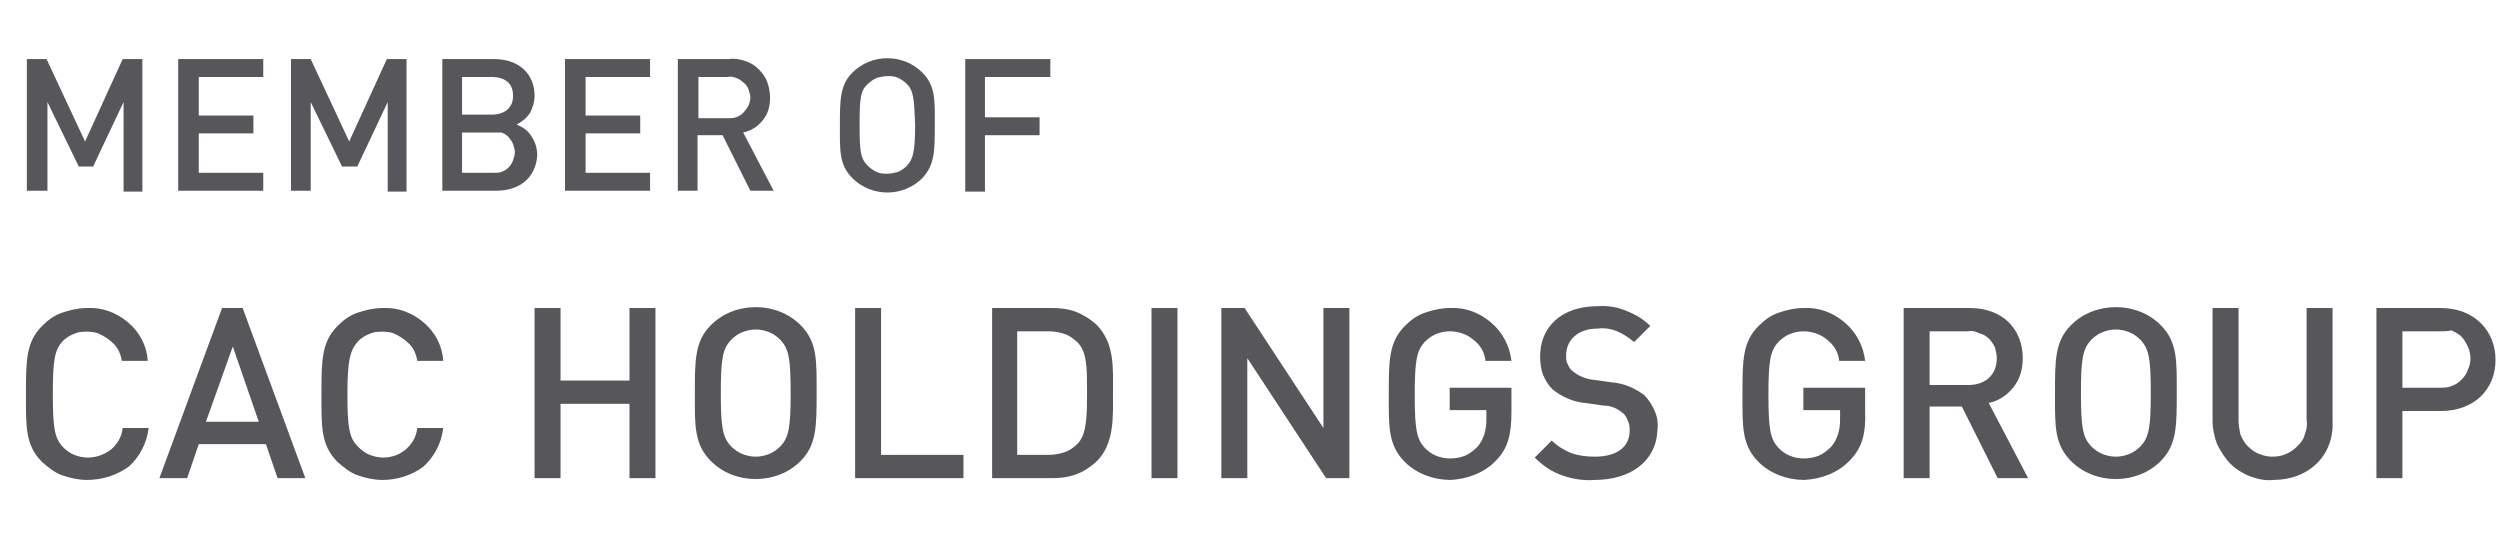
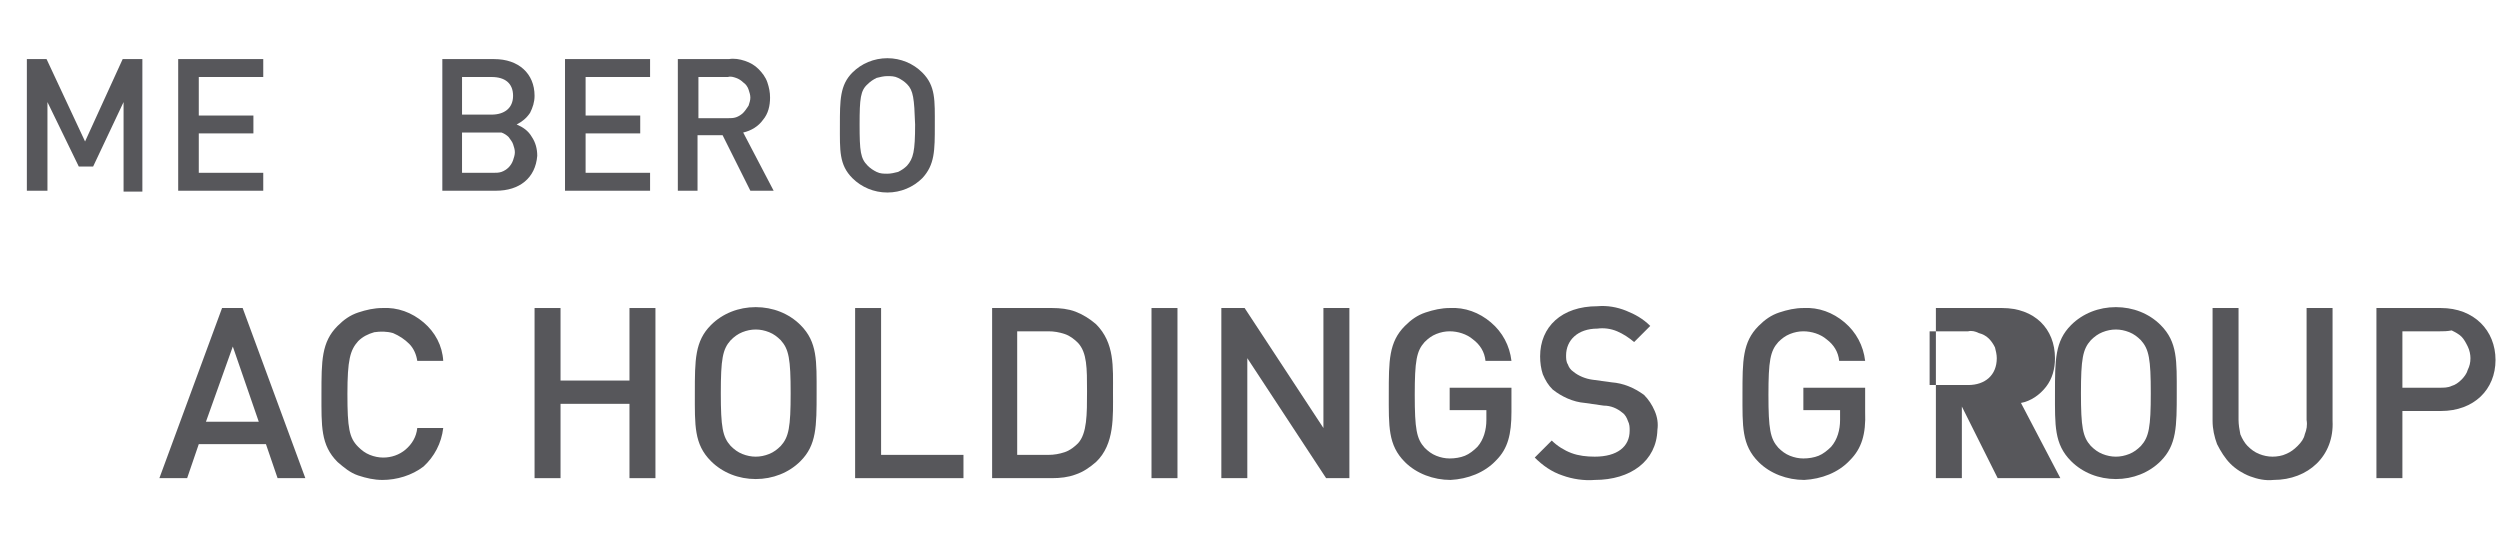
<svg xmlns="http://www.w3.org/2000/svg" enable-background="new 0 0 279.2 60" viewBox="0 0 279.2 60">
  <g fill="#57575b">
    <path d="m13.8 21.3v-9.9l-3.4 7.2h-1.6l-3.5-7.2v9.9h-2.3v-14.7h2.2l4.3 9.2 4.2-9.2h2.2v14.8h-2.1z" />
    <path d="m19.9 21.3v-14.7h9.5v2h-7.2v4.3h6.1v2h-6.1v4.4h7.2v2z" />
-     <path d="m43.3 21.3v-9.9l-3.4 7.2h-1.7l-3.5-7.2v9.9h-2.2v-14.7h2.2l4.3 9.2 4.2-9.2h2.2v14.8h-2.1z" />
    <path d="m55.4 21.3h-6v-14.7h5.8c2.7 0 4.5 1.6 4.5 4.1 0 .7-.2 1.3-.5 1.9-.4.6-.9 1-1.5 1.3.7.3 1.3.7 1.7 1.4.4.6.6 1.3.6 2.1-.2 2.5-2 3.9-4.6 3.9zm-.5-12.7h-3.3v4.2h3.3c1.4 0 2.4-.7 2.4-2.1s-.9-2.1-2.4-2.1zm.2 6.2h-3.5v4.5h3.5c.3 0 .6 0 .9-.1s.6-.3.8-.5.4-.5.5-.8.2-.6.2-.9-.1-.6-.2-.9-.3-.5-.5-.8c-.2-.2-.5-.4-.8-.5-.2 0-.5 0-.9 0z" />
    <path d="m63.1 21.3v-14.7h9.5v2h-7.2v4.3h6.1v2h-6.1v4.4h7.2v2z" />
    <path d="m83.8 21.3-3.1-6.2h-2.8v6.2h-2.2v-14.7h5.7c.6-.1 1.2 0 1.8.2s1.1.5 1.5.9.8.9 1 1.5.3 1.1.3 1.7c0 .9-.2 1.8-.8 2.5-.5.7-1.3 1.2-2.2 1.4l3.4 6.5zm-2.5-12.7h-3.3v4.6h3.3c.3 0 .6 0 .9-.1s.6-.3.8-.5.4-.5.6-.8c.1-.3.2-.6.2-.9s-.1-.6-.2-.9-.3-.6-.6-.8c-.2-.2-.5-.4-.8-.5s-.6-.2-.9-.1z" />
    <path d="m103 19.9c-1 1-2.4 1.6-3.9 1.6s-2.9-.6-3.9-1.6c-1.5-1.5-1.4-3.1-1.4-5.9s0-4.5 1.4-5.9c1-1 2.4-1.6 3.9-1.6s2.9.6 3.9 1.6c1.5 1.5 1.4 3.1 1.4 5.9s0 4.4-1.4 5.9zm-1.7-10.5c-.3-.3-.6-.5-1-.7s-.8-.2-1.2-.2-.8.1-1.2.2c-.4.2-.7.4-1 .7-.8.7-.9 1.6-.9 4.5 0 3 .1 3.8.9 4.6.3.3.6.5 1 .7s.8.2 1.2.2.8-.1 1.2-.2c.4-.2.7-.4 1-.7.7-.8.9-1.6.9-4.6-.1-2.9-.2-3.8-.9-4.5z" />
-     <path d="m110 8.6v4.5h6.1v2h-6.1v6.3h-2.2v-14.8h9.5v2z" />
-     <path d="m9.7 53.6c-.9 0-1.8-.2-2.7-.5s-1.6-.9-2.3-1.5c-1.9-1.9-1.8-4-1.8-7.6 0-3.7 0-5.8 1.8-7.6.7-.7 1.4-1.2 2.3-1.5s1.8-.5 2.7-.5c1.7-.1 3.3.5 4.6 1.6s2.1 2.6 2.2 4.3h-2.9c-.1-.7-.4-1.4-.9-1.9s-1.1-.9-1.8-1.2c-.7-.2-1.4-.2-2.1-.1-.7.2-1.3.5-1.8 1-.9 1-1.1 2.1-1.1 5.9s.2 4.9 1.1 5.9c.4.4.8.7 1.3.9s1 .3 1.5.3c.9 0 1.8-.3 2.6-.9.7-.6 1.2-1.4 1.3-2.4h2.9c-.2 1.7-1 3.2-2.2 4.3-1.4 1-3 1.5-4.7 1.5z" />
    <path d="m31 53.4-1.3-3.8h-7.5l-1.3 3.8h-3.1l7-19h2.3l7 19zm-5-14.7-3 8.4h5.9z" />
    <path d="m42.7 53.6c-.9 0-1.8-.2-2.7-.5s-1.6-.9-2.3-1.5c-1.9-1.9-1.8-4-1.8-7.6 0-3.7 0-5.8 1.8-7.6.7-.7 1.4-1.2 2.3-1.5s1.8-.5 2.7-.5c1.7-.1 3.3.5 4.6 1.6s2.1 2.6 2.2 4.3h-2.9c-.1-.7-.4-1.4-.9-1.9s-1.1-.9-1.8-1.2c-.7-.2-1.4-.2-2.1-.1-.7.2-1.3.5-1.8 1-.9 1-1.2 2.1-1.2 5.9s.2 4.9 1.2 5.9c.4.4.8.7 1.3.9s1 .3 1.5.3c.9 0 1.8-.3 2.5-.9s1.2-1.4 1.3-2.4h2.9c-.2 1.7-1 3.2-2.2 4.3-1.3 1-3 1.5-4.6 1.5z" />
    <path d="m70.3 53.4v-8.3h-7.7v8.3h-2.9v-19h2.9v8.1h7.7v-8.1h2.9v19z" />
    <path d="m89.4 51.5c-1.3 1.3-3.1 2-5 2s-3.7-.7-5-2c-1.9-1.9-1.8-4-1.8-7.6 0-3.7 0-5.8 1.8-7.6 1.3-1.3 3.1-2 5-2s3.7.7 5 2c1.9 1.9 1.8 4 1.8 7.6 0 3.7 0 5.8-1.8 7.6zm-2.2-13.5c-.4-.4-.8-.7-1.3-.9s-1-.3-1.5-.3-1 .1-1.5.3-.9.5-1.3.9c-.9 1-1.1 2.1-1.1 5.9s.2 4.9 1.1 5.9c.4.4.8.7 1.3.9s1 .3 1.5.3 1-.1 1.5-.3.9-.5 1.3-.9c.9-1 1.1-2.1 1.1-5.9s-.2-4.9-1.1-5.9z" />
    <path d="m95.5 53.4v-19h2.9v16.4h9.2v2.6z" />
    <path d="m122.4 51.6c-.7.6-1.4 1.1-2.3 1.4-.8.3-1.7.4-2.6.4h-6.7v-19h6.7c.9 0 1.8.1 2.6.4s1.6.8 2.3 1.4c2.1 2.1 1.9 4.8 1.9 7.6 0 2.7.2 5.8-1.9 7.8zm-2-13.3c-.4-.4-.9-.8-1.5-1s-1.2-.3-1.8-.3h-3.5v13.8h3.5c.6 0 1.2-.1 1.8-.3s1.1-.6 1.5-1c1-1.1 1-3.2 1-5.8s0-4.3-1-5.4z" />
    <path d="m128.6 53.4v-19h2.9v19z" />
    <path d="m148.1 53.4-8.8-13.4v13.4h-2.9v-19h2.6l8.8 13.4v-13.4h2.9v19z" />
    <path d="m167.1 51.4c-1.3 1.4-3.2 2.1-5.1 2.2-1.9 0-3.8-.7-5.1-2-1.9-1.9-1.8-4-1.8-7.6 0-3.7 0-5.8 1.8-7.6.7-.7 1.4-1.2 2.3-1.5s1.8-.5 2.7-.5c1.7-.1 3.3.5 4.6 1.6s2.1 2.6 2.3 4.3h-2.9c-.1-1-.6-1.8-1.4-2.4-.7-.6-1.7-.9-2.6-.9-.5 0-1 .1-1.5.3s-.9.5-1.3.9c-.9 1-1.1 2.1-1.1 5.9s.2 4.9 1.1 5.9c.4.4.8.7 1.3.9s1 .3 1.5.3c.6 0 1.2-.1 1.7-.3s1-.6 1.4-1c.7-.8 1-1.9 1-3v-1.1h-4.1v-2.5h6.9v2.7c0 2.5-.4 4.1-1.7 5.4z" />
    <path d="m178.1 53.6c-1.2.1-2.5-.1-3.6-.5-1.2-.4-2.2-1.1-3.1-2l1.9-1.9c.6.6 1.4 1.1 2.2 1.4s1.7.4 2.6.4c2.5 0 3.9-1.1 3.9-2.9 0-.4 0-.7-.2-1.1-.1-.3-.3-.7-.6-.9-.6-.5-1.3-.8-2.1-.8l-2.1-.3c-1.3-.1-2.6-.7-3.6-1.5-.5-.5-.8-1-1.1-1.7-.2-.6-.3-1.3-.3-2 0-3.3 2.4-5.6 6.4-5.6 1.1-.1 2.2.1 3.2.5s1.9.9 2.7 1.7l-1.8 1.8c-.6-.5-1.2-.9-1.9-1.2s-1.5-.4-2.2-.3c-2.2 0-3.5 1.3-3.5 3 0 .3 0 .7.2 1 .1.3.3.6.6.8.6.5 1.4.8 2.1.9l2.2.3c1.3.1 2.5.6 3.6 1.4.5.5.9 1.1 1.2 1.8s.4 1.4.3 2.1c-.1 3.5-3 5.6-7 5.6z" />
    <path d="m206.6 51.4c-1.3 1.4-3.2 2.1-5.1 2.2-1.9 0-3.8-.7-5.1-2-1.9-1.9-1.8-4-1.8-7.6 0-3.7 0-5.8 1.8-7.6.7-.7 1.4-1.2 2.3-1.5s1.8-.5 2.7-.5c1.7-.1 3.3.5 4.6 1.6s2.1 2.6 2.3 4.3h-2.9c-.1-1-.6-1.8-1.4-2.4-.7-.6-1.7-.9-2.6-.9-.5 0-1 .1-1.5.3s-.9.5-1.3.9c-.9 1-1.1 2.1-1.1 5.9s.2 4.9 1.1 5.9c.4.4.8.7 1.3.9s1 .3 1.5.3c.6 0 1.2-.1 1.7-.3s1-.6 1.4-1c.7-.8 1-1.9 1-3v-1.1h-4.1v-2.5h6.9v2.7c.1 2.5-.4 4.1-1.7 5.4z" />
-     <path d="m223.1 53.4-4-8h-3.6v8h-2.9v-19h7.4c3.6 0 5.9 2.3 5.9 5.6 0 1.2-.3 2.3-1 3.2s-1.7 1.6-2.8 1.8l4.4 8.4zm-3.3-16.4h-4.3v6h4.3c1.9 0 3.2-1.1 3.2-3 0-.4-.1-.8-.2-1.2-.2-.4-.4-.7-.7-1s-.7-.5-1.1-.6c-.4-.2-.8-.3-1.2-.2z" />
+     <path d="m223.1 53.4-4-8v8h-2.9v-19h7.4c3.6 0 5.9 2.3 5.9 5.6 0 1.2-.3 2.3-1 3.2s-1.7 1.6-2.8 1.8l4.4 8.4zm-3.3-16.4h-4.3v6h4.3c1.9 0 3.2-1.1 3.2-3 0-.4-.1-.8-.2-1.2-.2-.4-.4-.7-.7-1s-.7-.5-1.1-.6c-.4-.2-.8-.3-1.2-.2z" />
    <path d="m241.3 51.5c-1.3 1.3-3.1 2-5 2s-3.7-.7-5-2c-1.9-1.9-1.8-4-1.8-7.6 0-3.7 0-5.8 1.8-7.6 1.3-1.3 3.1-2 5-2s3.7.7 5 2c1.9 1.9 1.8 4 1.8 7.6 0 3.7 0 5.8-1.8 7.6zm-2.2-13.5c-.4-.4-.8-.7-1.3-.9s-1-.3-1.5-.3-1 .1-1.5.3-.9.5-1.3.9c-.9 1-1.1 2.1-1.1 5.9s.2 4.9 1.1 5.9c.4.4.8.7 1.3.9s1 .3 1.5.3 1-.1 1.5-.3.9-.5 1.3-.9c.9-1 1.1-2.1 1.1-5.9s-.2-4.9-1.1-5.9z" />
    <path d="m253.9 53.6c-.9.1-1.8-.1-2.6-.4s-1.6-.8-2.2-1.4-1.1-1.4-1.5-2.2c-.3-.8-.5-1.7-.5-2.6v-12.6h2.9v12.5c0 .5.1 1.1.2 1.6.2.5.5 1 .8 1.3.4.4.8.7 1.3.9s1 .3 1.5.3 1.1-.1 1.5-.3c.5-.2.9-.5 1.3-.9s.7-.8.8-1.3c.2-.5.3-1 .2-1.6v-12.5h2.9v12.6c.2 3.9-2.7 6.6-6.6 6.6z" />
    <path d="m272.6 45.9h-4.3v7.5h-2.9v-19h7.2c3.7 0 6.1 2.5 6.1 5.8s-2.4 5.7-6.1 5.7zm-.1-8.9h-4.2v6.3h4.2c.4 0 .9 0 1.3-.2.4-.1.8-.4 1.1-.7s.6-.7.7-1.1c.2-.4.3-.8.3-1.3 0-.4-.1-.9-.3-1.3s-.4-.8-.7-1.1-.7-.5-1.1-.7c-.5.1-.9.1-1.3.1z" />
  </g>
</svg>